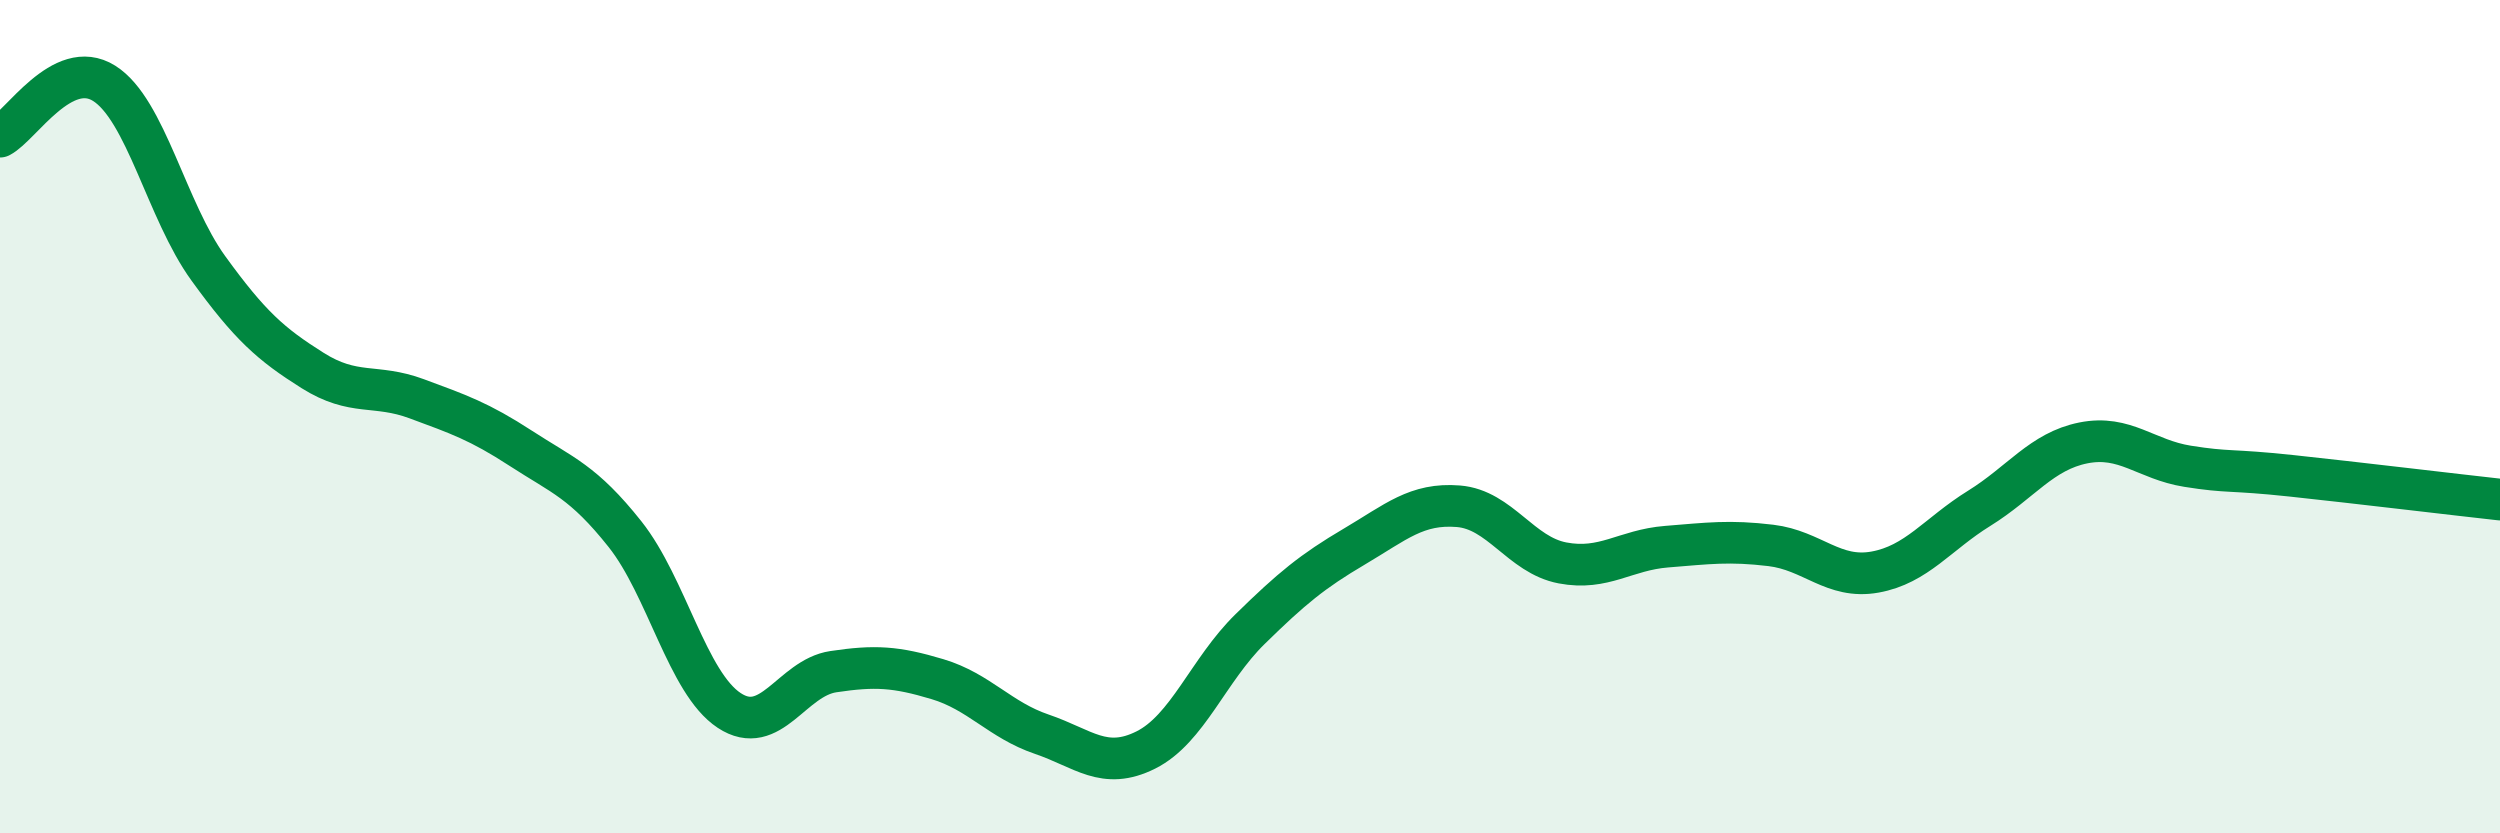
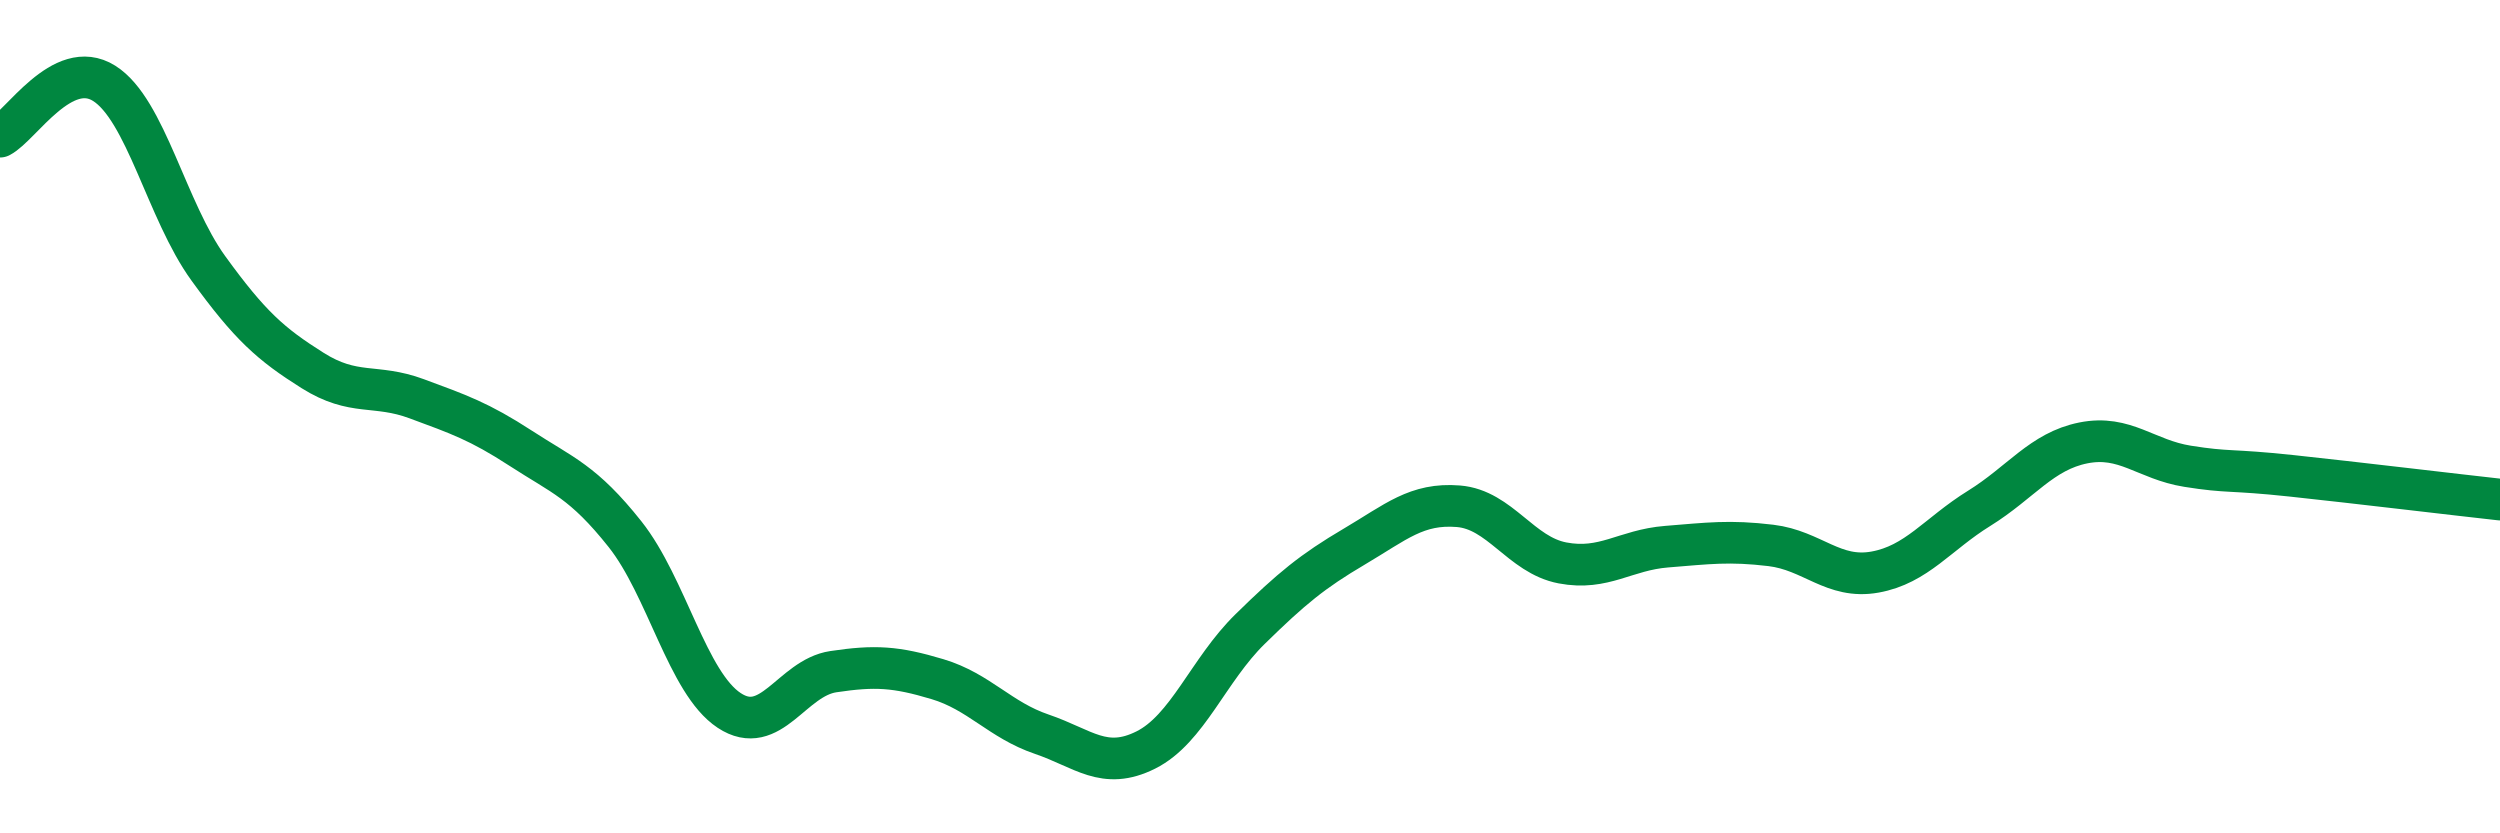
<svg xmlns="http://www.w3.org/2000/svg" width="60" height="20" viewBox="0 0 60 20">
-   <path d="M 0,3.28 C 0.5,3.02 1.5,1.37 2.5,2 C 3.5,2.63 4,5.06 5,6.44 C 6,7.82 6.5,8.26 7.5,8.89 C 8.5,9.52 9,9.2 10,9.57 C 11,9.94 11.5,10.11 12.5,10.76 C 13.5,11.41 14,11.56 15,12.82 C 16,14.08 16.5,16.39 17.5,17.05 C 18.5,17.71 19,16.27 20,16.12 C 21,15.97 21.5,16 22.5,16.3 C 23.5,16.6 24,17.28 25,17.62 C 26,17.96 26.5,18.5 27.5,18 C 28.5,17.5 29,16.08 30,15.1 C 31,14.12 31.5,13.71 32.5,13.12 C 33.5,12.53 34,12.07 35,12.15 C 36,12.23 36.5,13.32 37.5,13.51 C 38.5,13.7 39,13.2 40,13.12 C 41,13.04 41.5,12.97 42.5,13.09 C 43.5,13.21 44,13.91 45,13.73 C 46,13.55 46.5,12.82 47.5,12.2 C 48.5,11.58 49,10.83 50,10.63 C 51,10.43 51.5,11.03 52.5,11.19 C 53.5,11.35 53.5,11.26 55,11.42 C 56.5,11.58 59,11.88 60,11.99L60 20L0 20Z" fill="#008740" opacity="0.1" stroke-linecap="round" stroke-linejoin="round" />
  <path d="M 0,3.28 C 0.5,3.02 1.5,1.37 2.5,2 C 3.5,2.63 4,5.06 5,6.44 C 6,7.82 6.5,8.26 7.5,8.89 C 8.5,9.52 9,9.2 10,9.57 C 11,9.94 11.5,10.11 12.5,10.76 C 13.5,11.41 14,11.56 15,12.82 C 16,14.08 16.5,16.39 17.5,17.05 C 18.5,17.71 19,16.27 20,16.12 C 21,15.97 21.5,16 22.5,16.3 C 23.5,16.6 24,17.28 25,17.62 C 26,17.96 26.5,18.5 27.5,18 C 28.5,17.5 29,16.08 30,15.1 C 31,14.12 31.5,13.71 32.5,13.12 C 33.5,12.53 34,12.07 35,12.15 C 36,12.23 36.5,13.32 37.5,13.51 C 38.5,13.7 39,13.2 40,13.12 C 41,13.04 41.5,12.97 42.5,13.09 C 43.5,13.21 44,13.91 45,13.73 C 46,13.55 46.5,12.82 47.5,12.2 C 48.5,11.58 49,10.83 50,10.63 C 51,10.43 51.5,11.03 52.5,11.19 C 53.5,11.35 53.5,11.26 55,11.42 C 56.5,11.58 59,11.88 60,11.99" stroke="#008740" stroke-width="1" fill="none" stroke-linecap="round" stroke-linejoin="round" />
</svg>